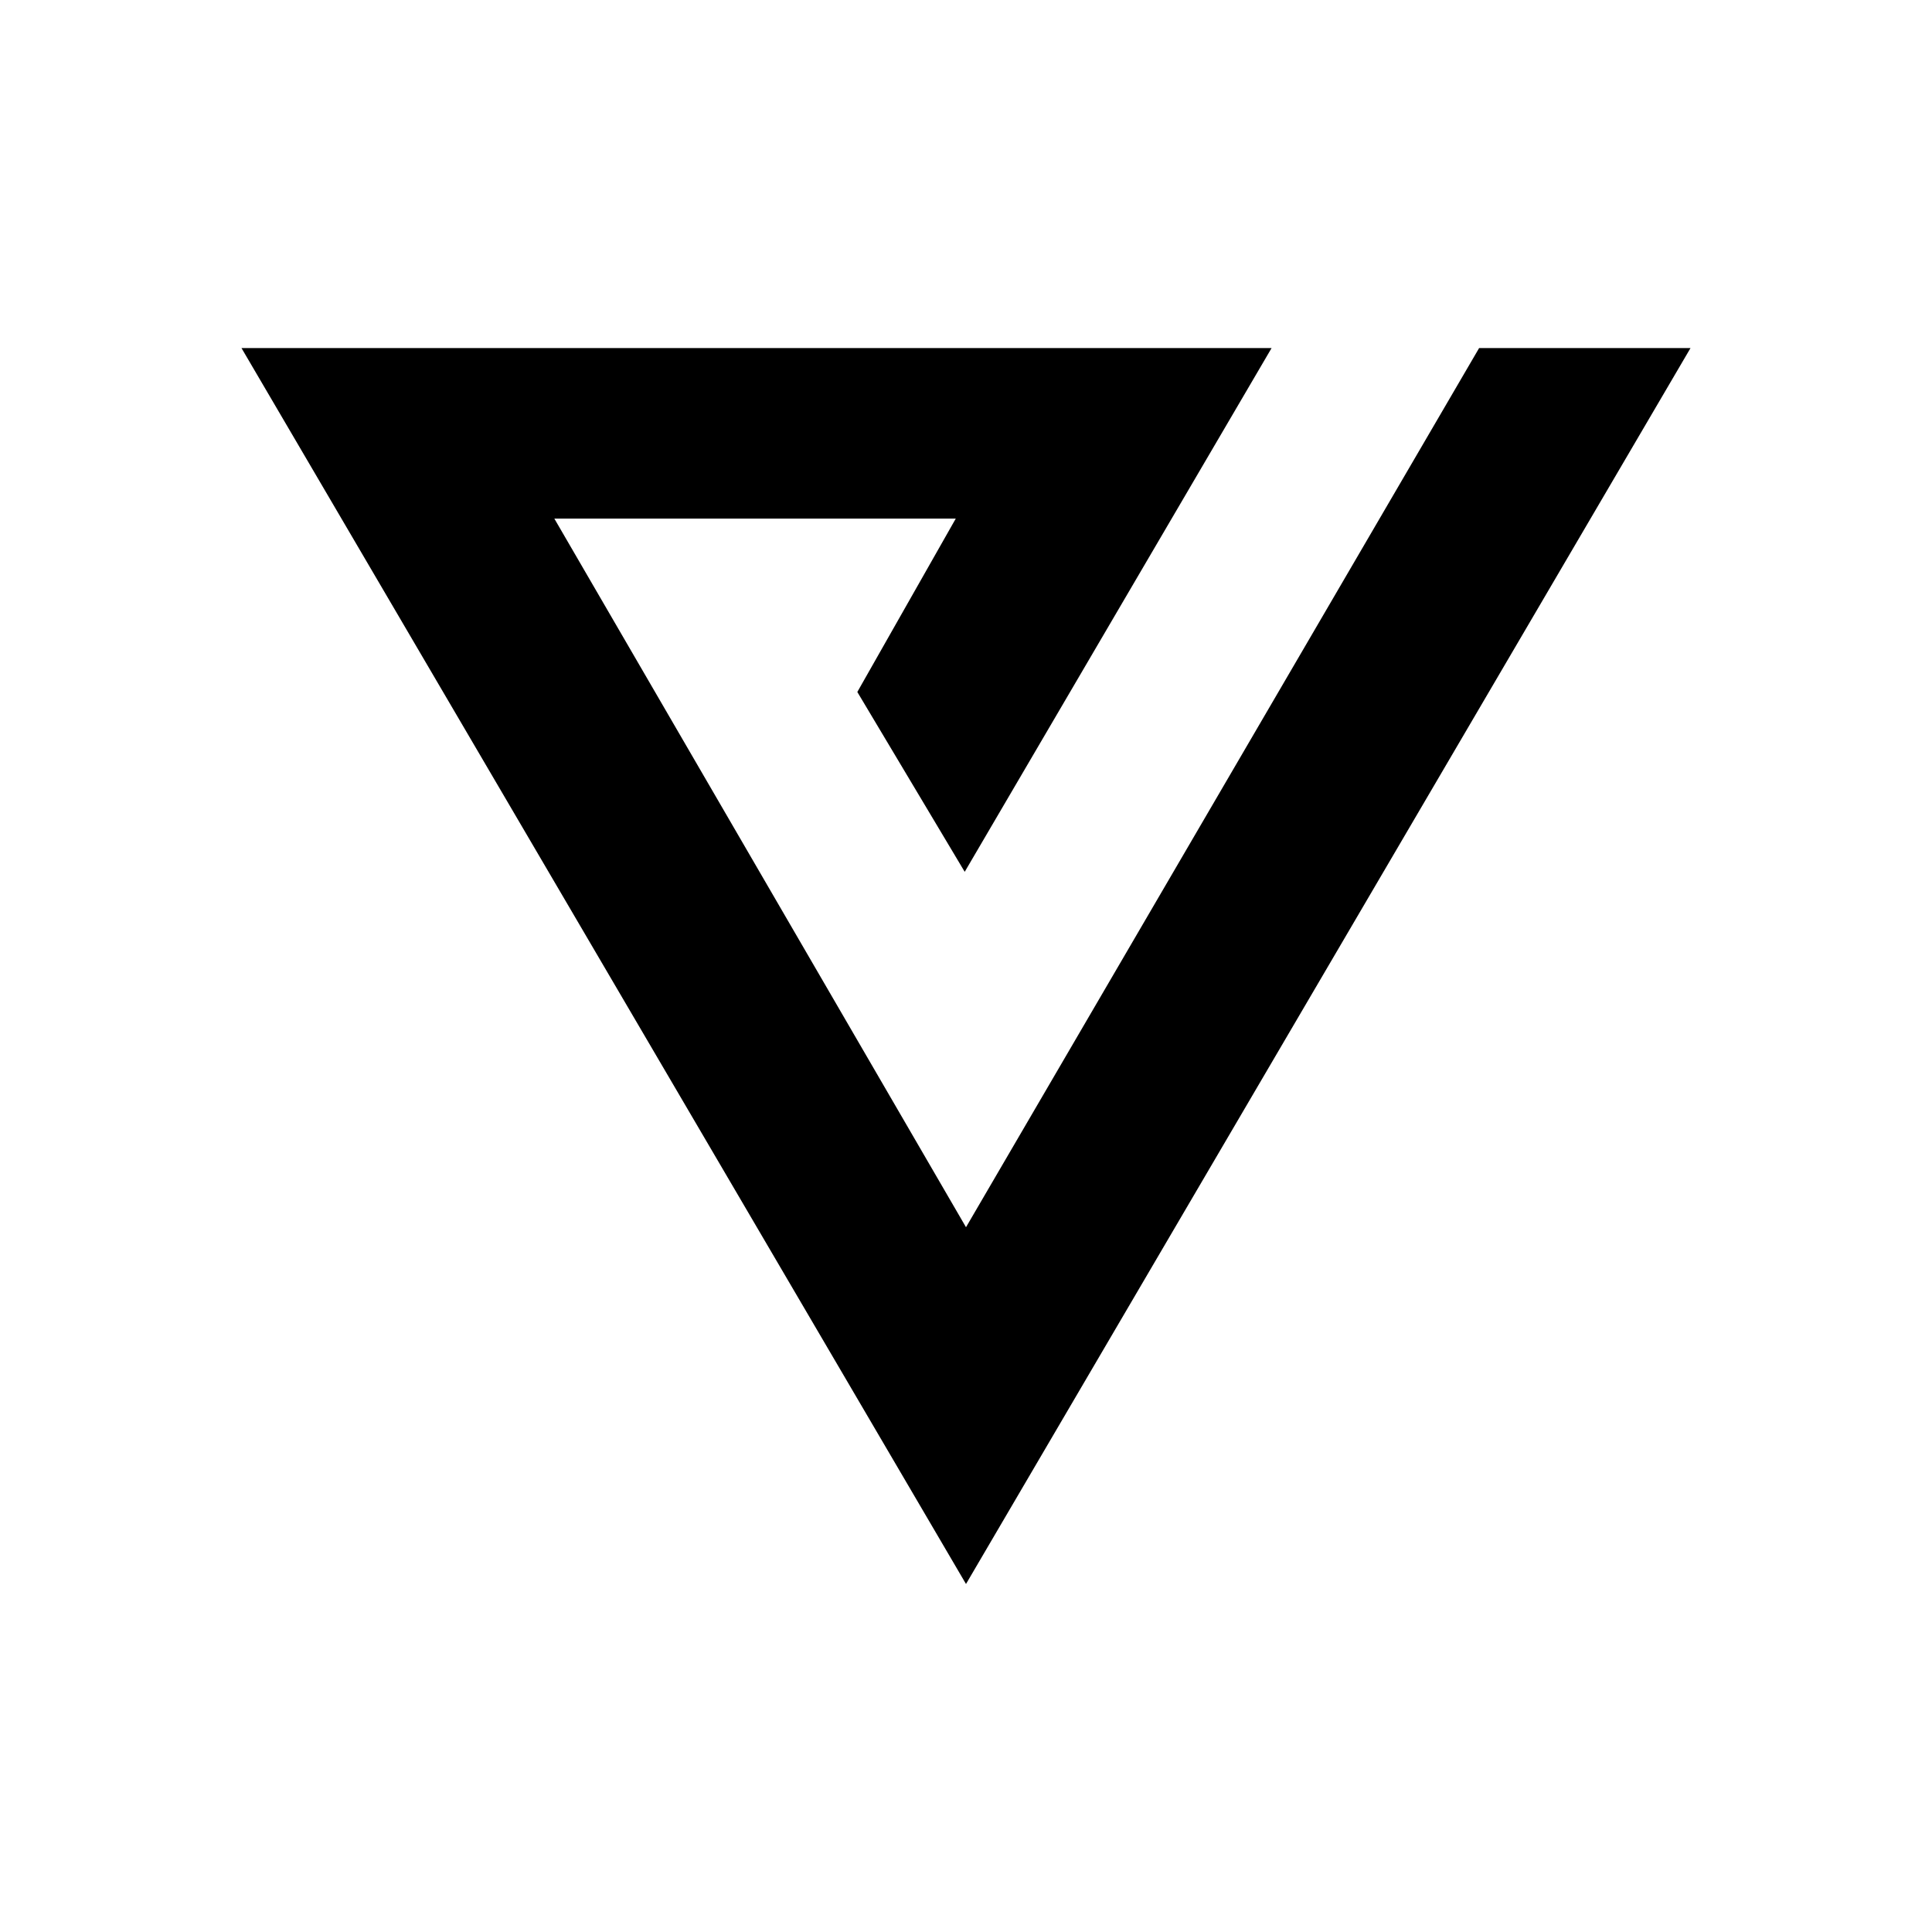
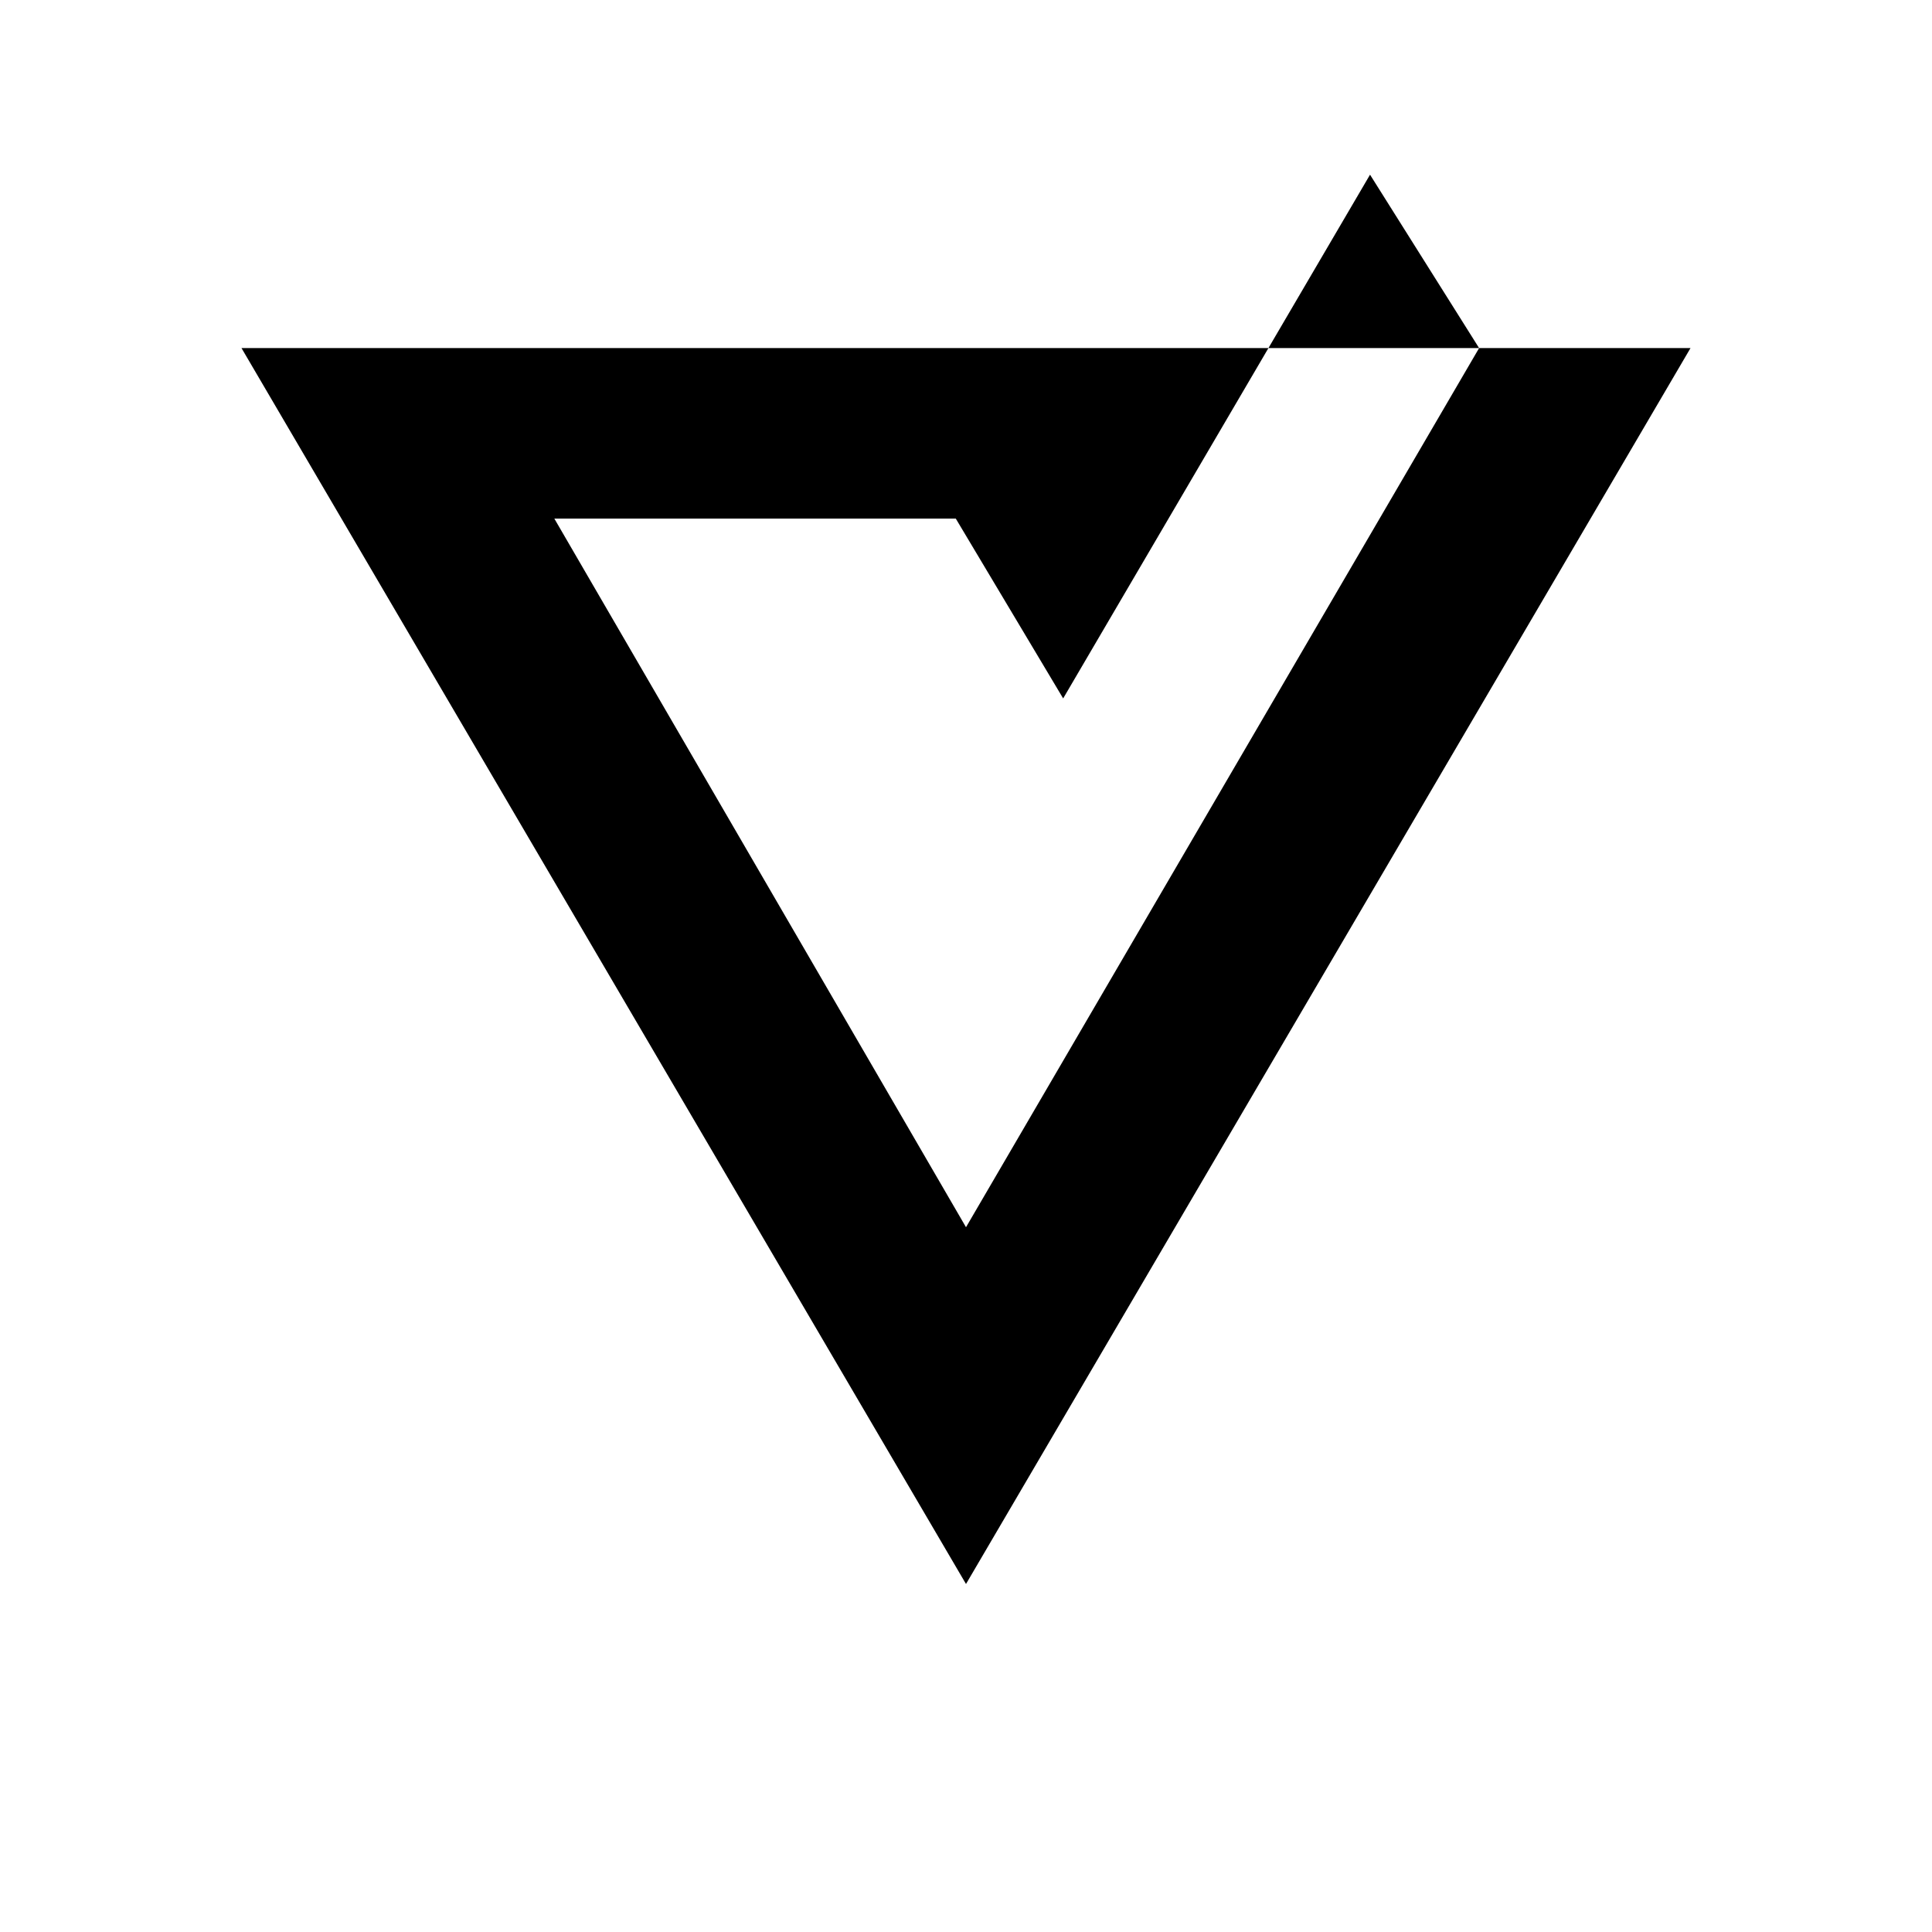
<svg xmlns="http://www.w3.org/2000/svg" width="1em" height="1em" viewBox="0 0 24 24">
-   <path fill="currentColor" d="m3 4.324l9 15.353l9-15.353zm15.374 0L12 15.245L6.886 6.442h4.987L10.65 8.596l1.334 2.234l3.812-6.506z" />
+   <path fill="currentColor" d="m3 4.324l9 15.353l9-15.353zm15.374 0L12 15.245L6.886 6.442h4.987l1.334 2.234l3.812-6.506z" />
</svg>